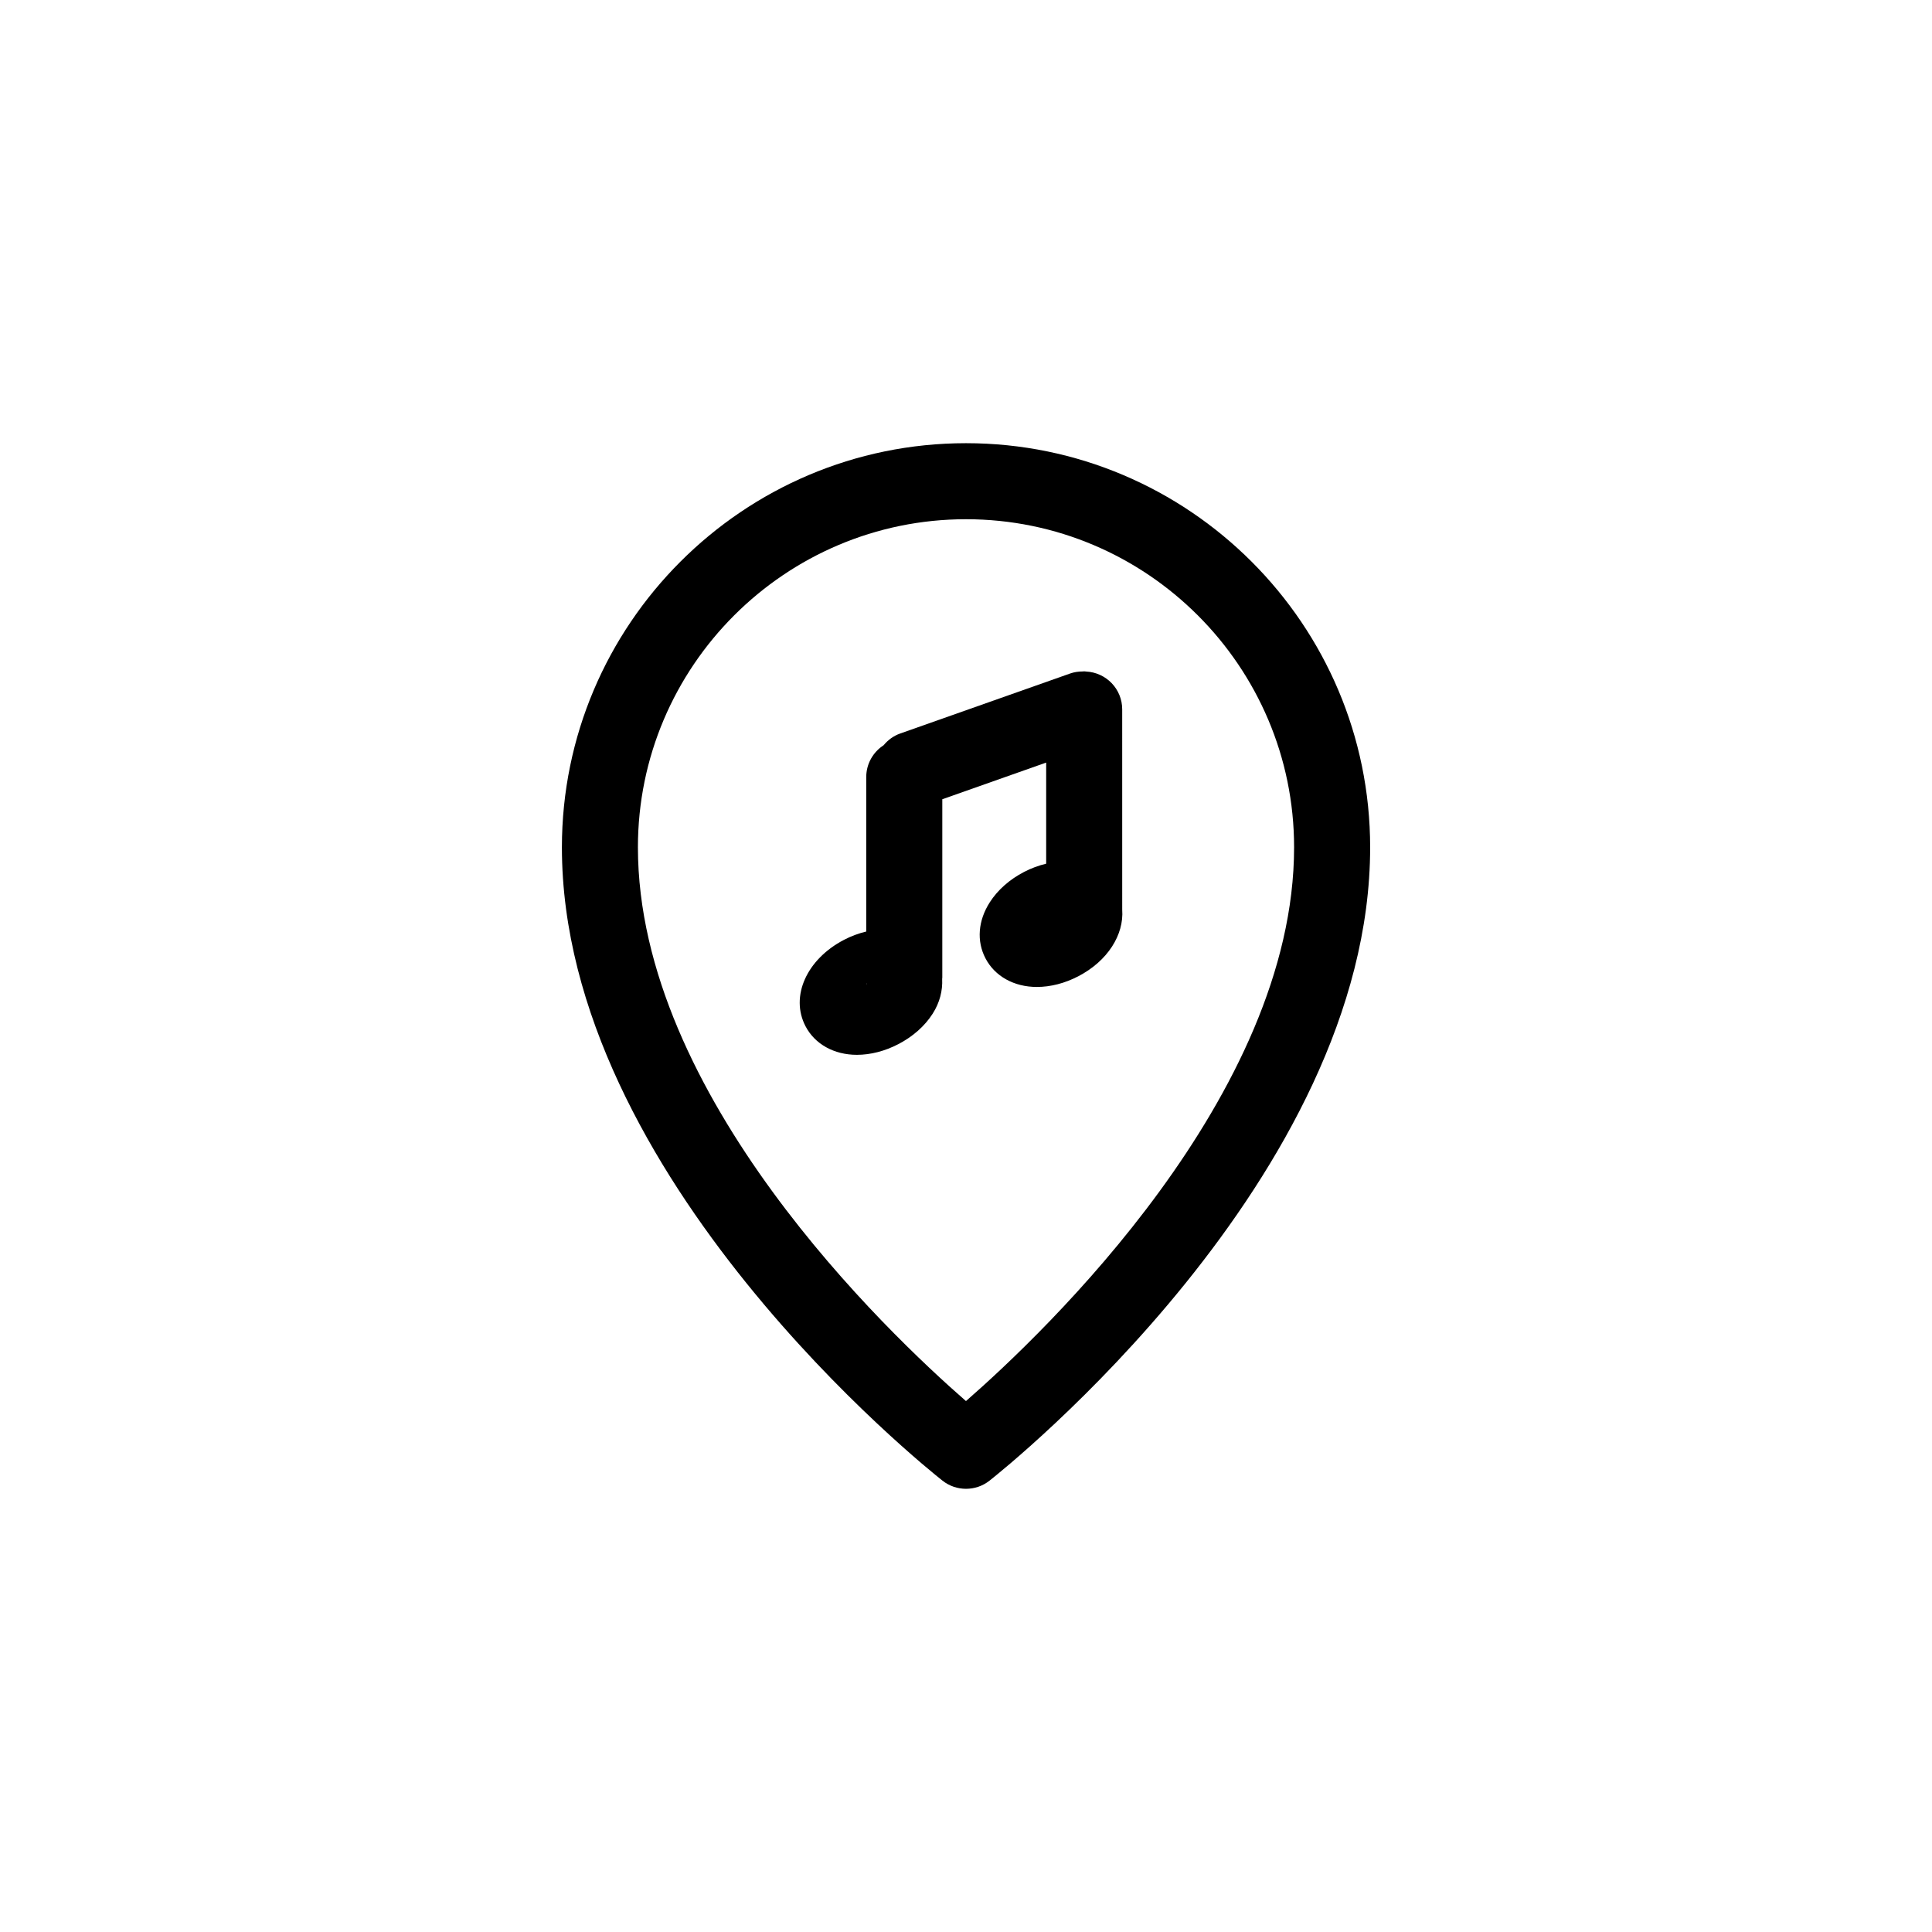
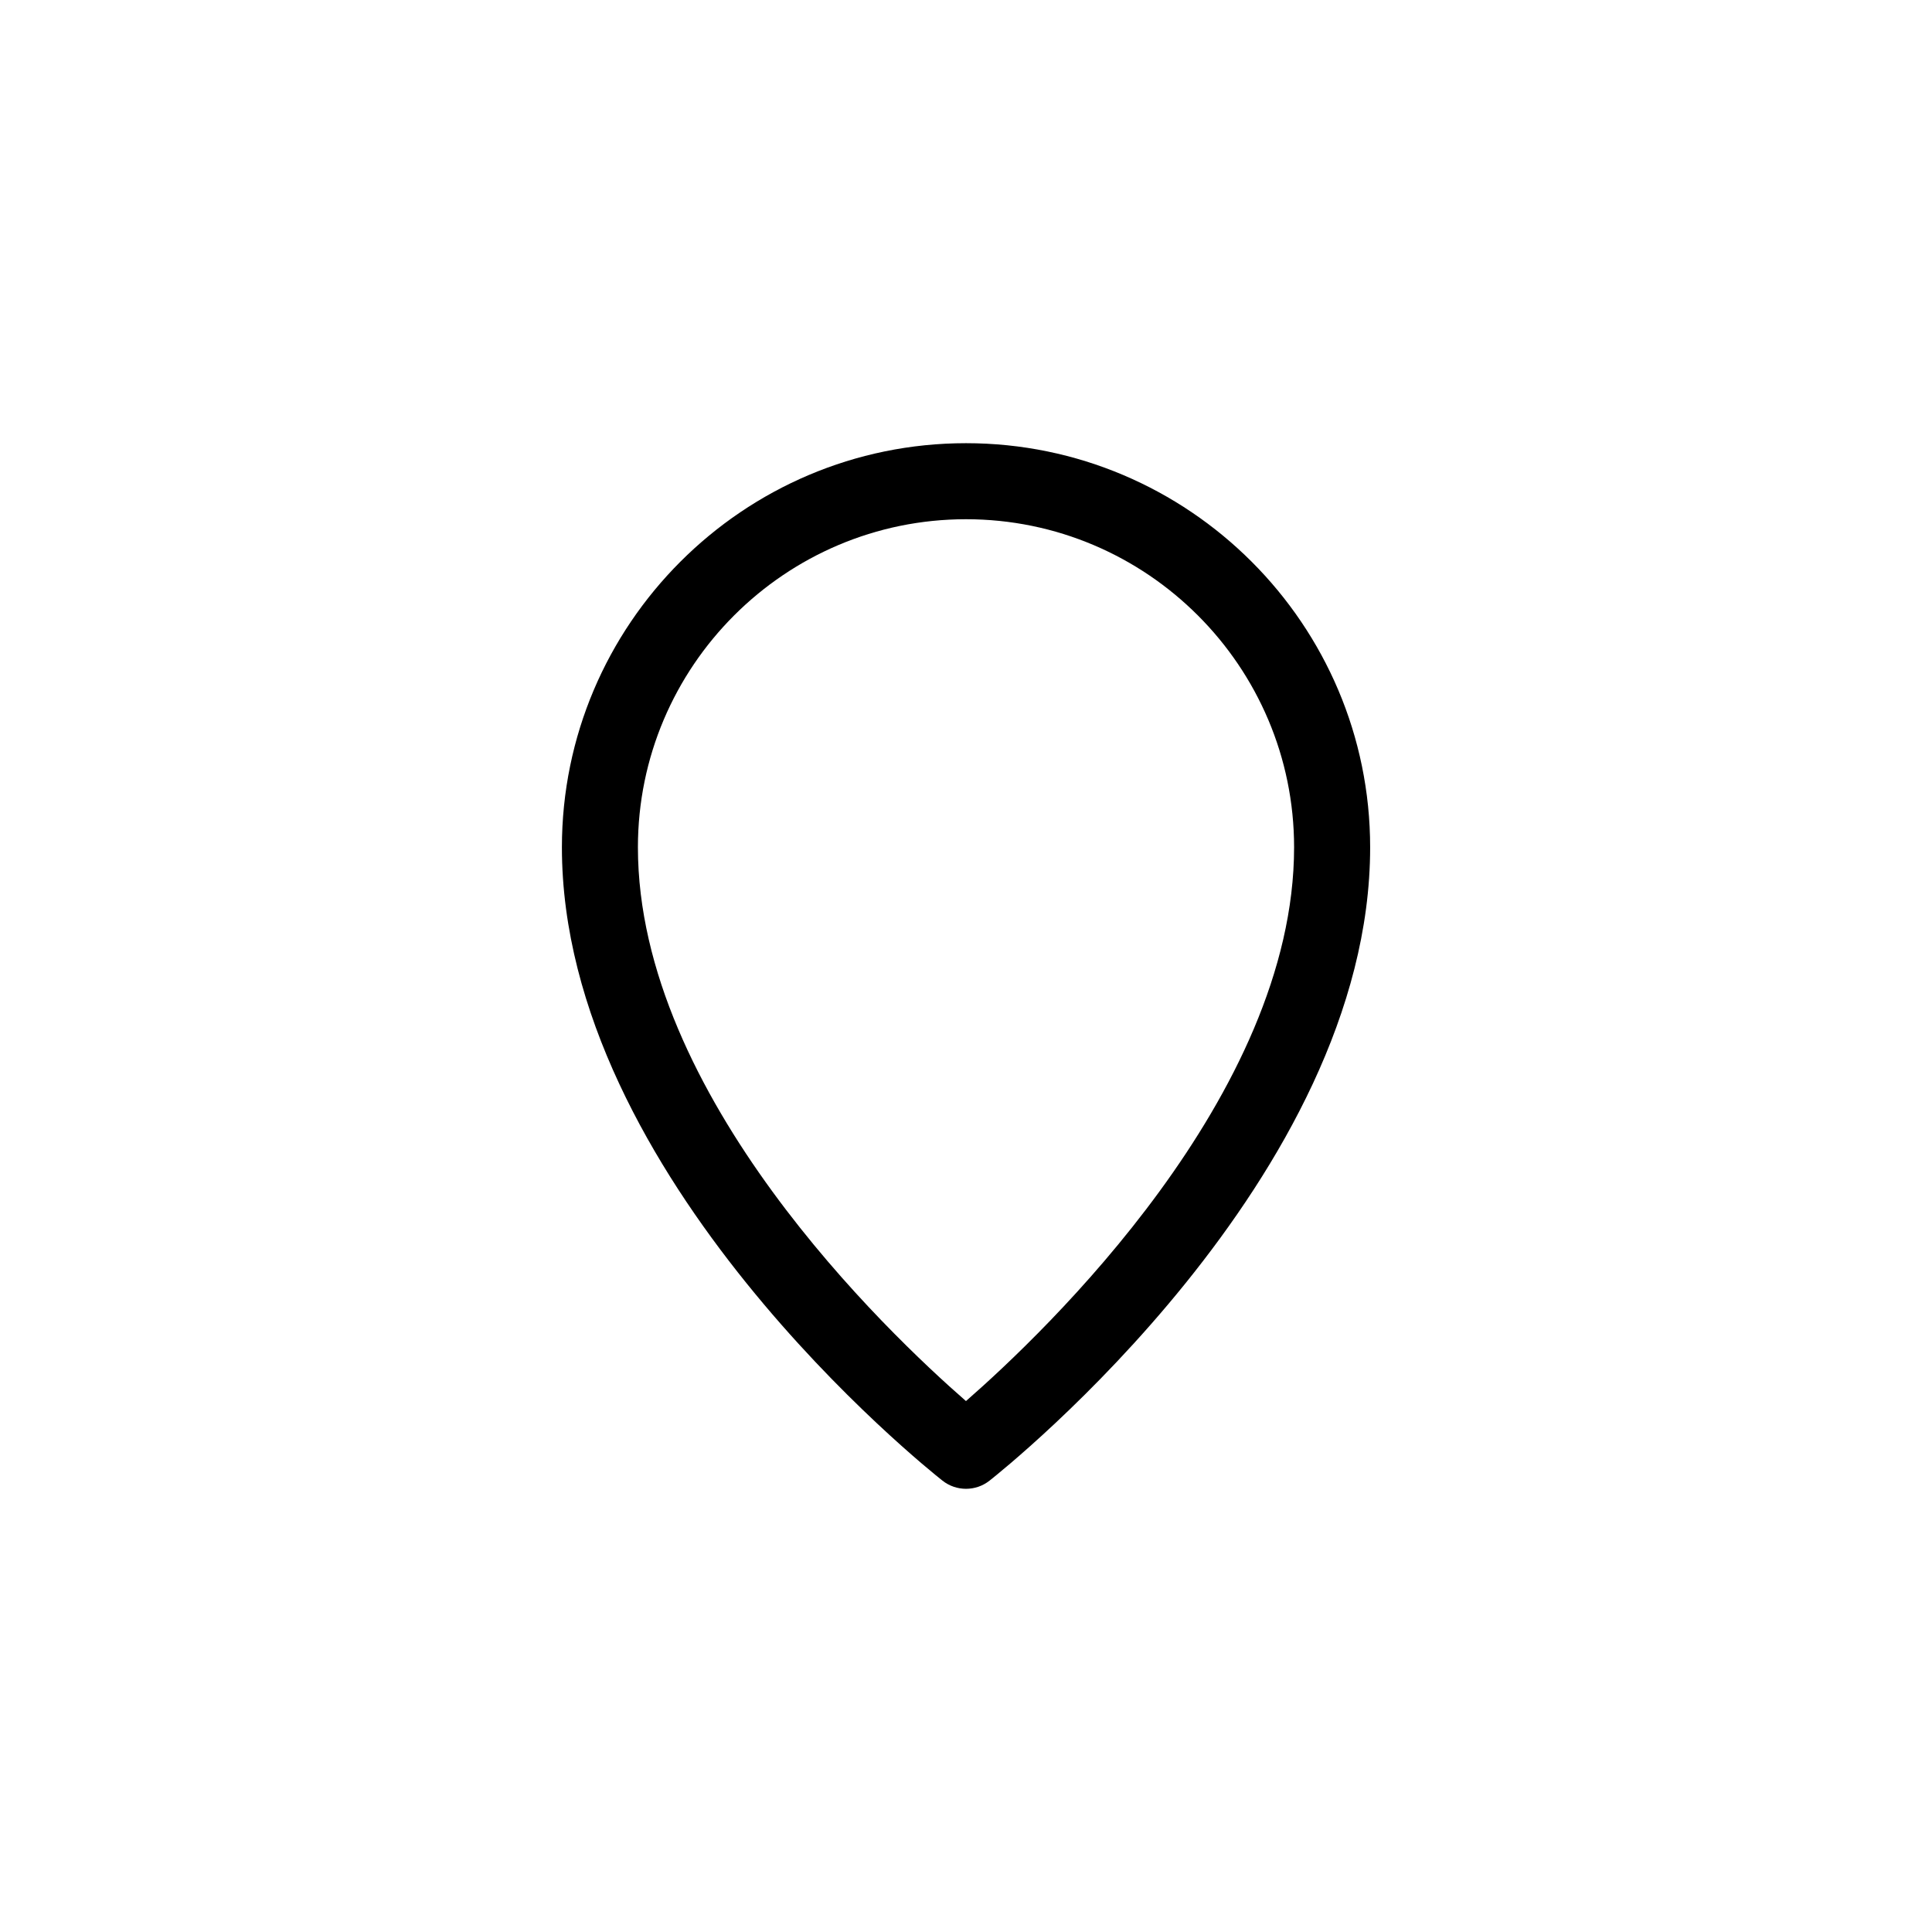
<svg xmlns="http://www.w3.org/2000/svg" fill="#000000" width="800px" height="800px" version="1.1" viewBox="144 144 512 512">
  <g>
    <path d="m400 261.45c-59.051 0-107.09 48.043-107.09 107.1 0 87.391 96.742 164.59 100.86 167.84 1.828 1.441 4.031 2.16 6.231 2.16 2.203 0 4.41-0.719 6.231-2.16 4.121-3.246 100.87-80.449 100.87-167.84 0-59.055-48.047-107.1-107.1-107.1zm-0.008 253.85c-20.879-18.199-86.938-80.98-86.938-146.75-0.004-47.941 39-86.949 86.945-86.949 47.941 0 86.949 39.004 86.949 86.949-0.004 65.645-66.082 128.53-86.957 146.75z" />
-     <path d="m431.81 321.96c-0.109-0.012-0.223-0.031-0.332-0.035-0.051 0-0.102-0.016-0.156-0.016-0.121 0-0.23 0.031-0.348 0.035-1.117 0-2.246 0.145-3.367 0.539l-45.043 15.902c-1.789 0.629-3.258 1.738-4.387 3.102-2.769 1.793-4.613 4.902-4.613 8.449v40.93c-1.984 0.473-3.965 1.195-5.875 2.191-9.926 5.16-14.324 15-10.23 22.883 2.473 4.758 7.566 7.598 13.629 7.598 3.617 0 7.418-0.977 10.984-2.832 3.859-2.004 7.008-4.797 9.094-8.066 1.898-2.973 2.664-6.141 2.519-9.211 0.004-0.121 0.035-0.23 0.035-0.359v-47.262l27.527-9.715v26.793c-1.98 0.473-3.953 1.195-5.863 2.188-3.859 2.004-7.008 4.797-9.094 8.066-3.098 4.848-3.512 10.246-1.133 14.82 2.481 4.758 7.57 7.594 13.629 7.594 3.617 0 7.418-0.977 10.977-2.832 7.812-4.066 12.125-11.023 11.637-17.648l-0.004-53.086c0.008-5.394-4.25-9.77-9.586-10.027zm-58.133 82.602c0.016 0.016 0.031 0.035 0.047 0.047 0.023 0.16 0.016 0.332 0.051 0.492-0.031-0.176-0.086-0.367-0.098-0.539zm0.746 2.559c-0.004-0.012-0.004-0.02-0.016-0.031 0.012 0.023 0.031 0.047 0.039 0.07-0.008-0.016-0.02-0.023-0.023-0.039z" />
  </g>
</svg>